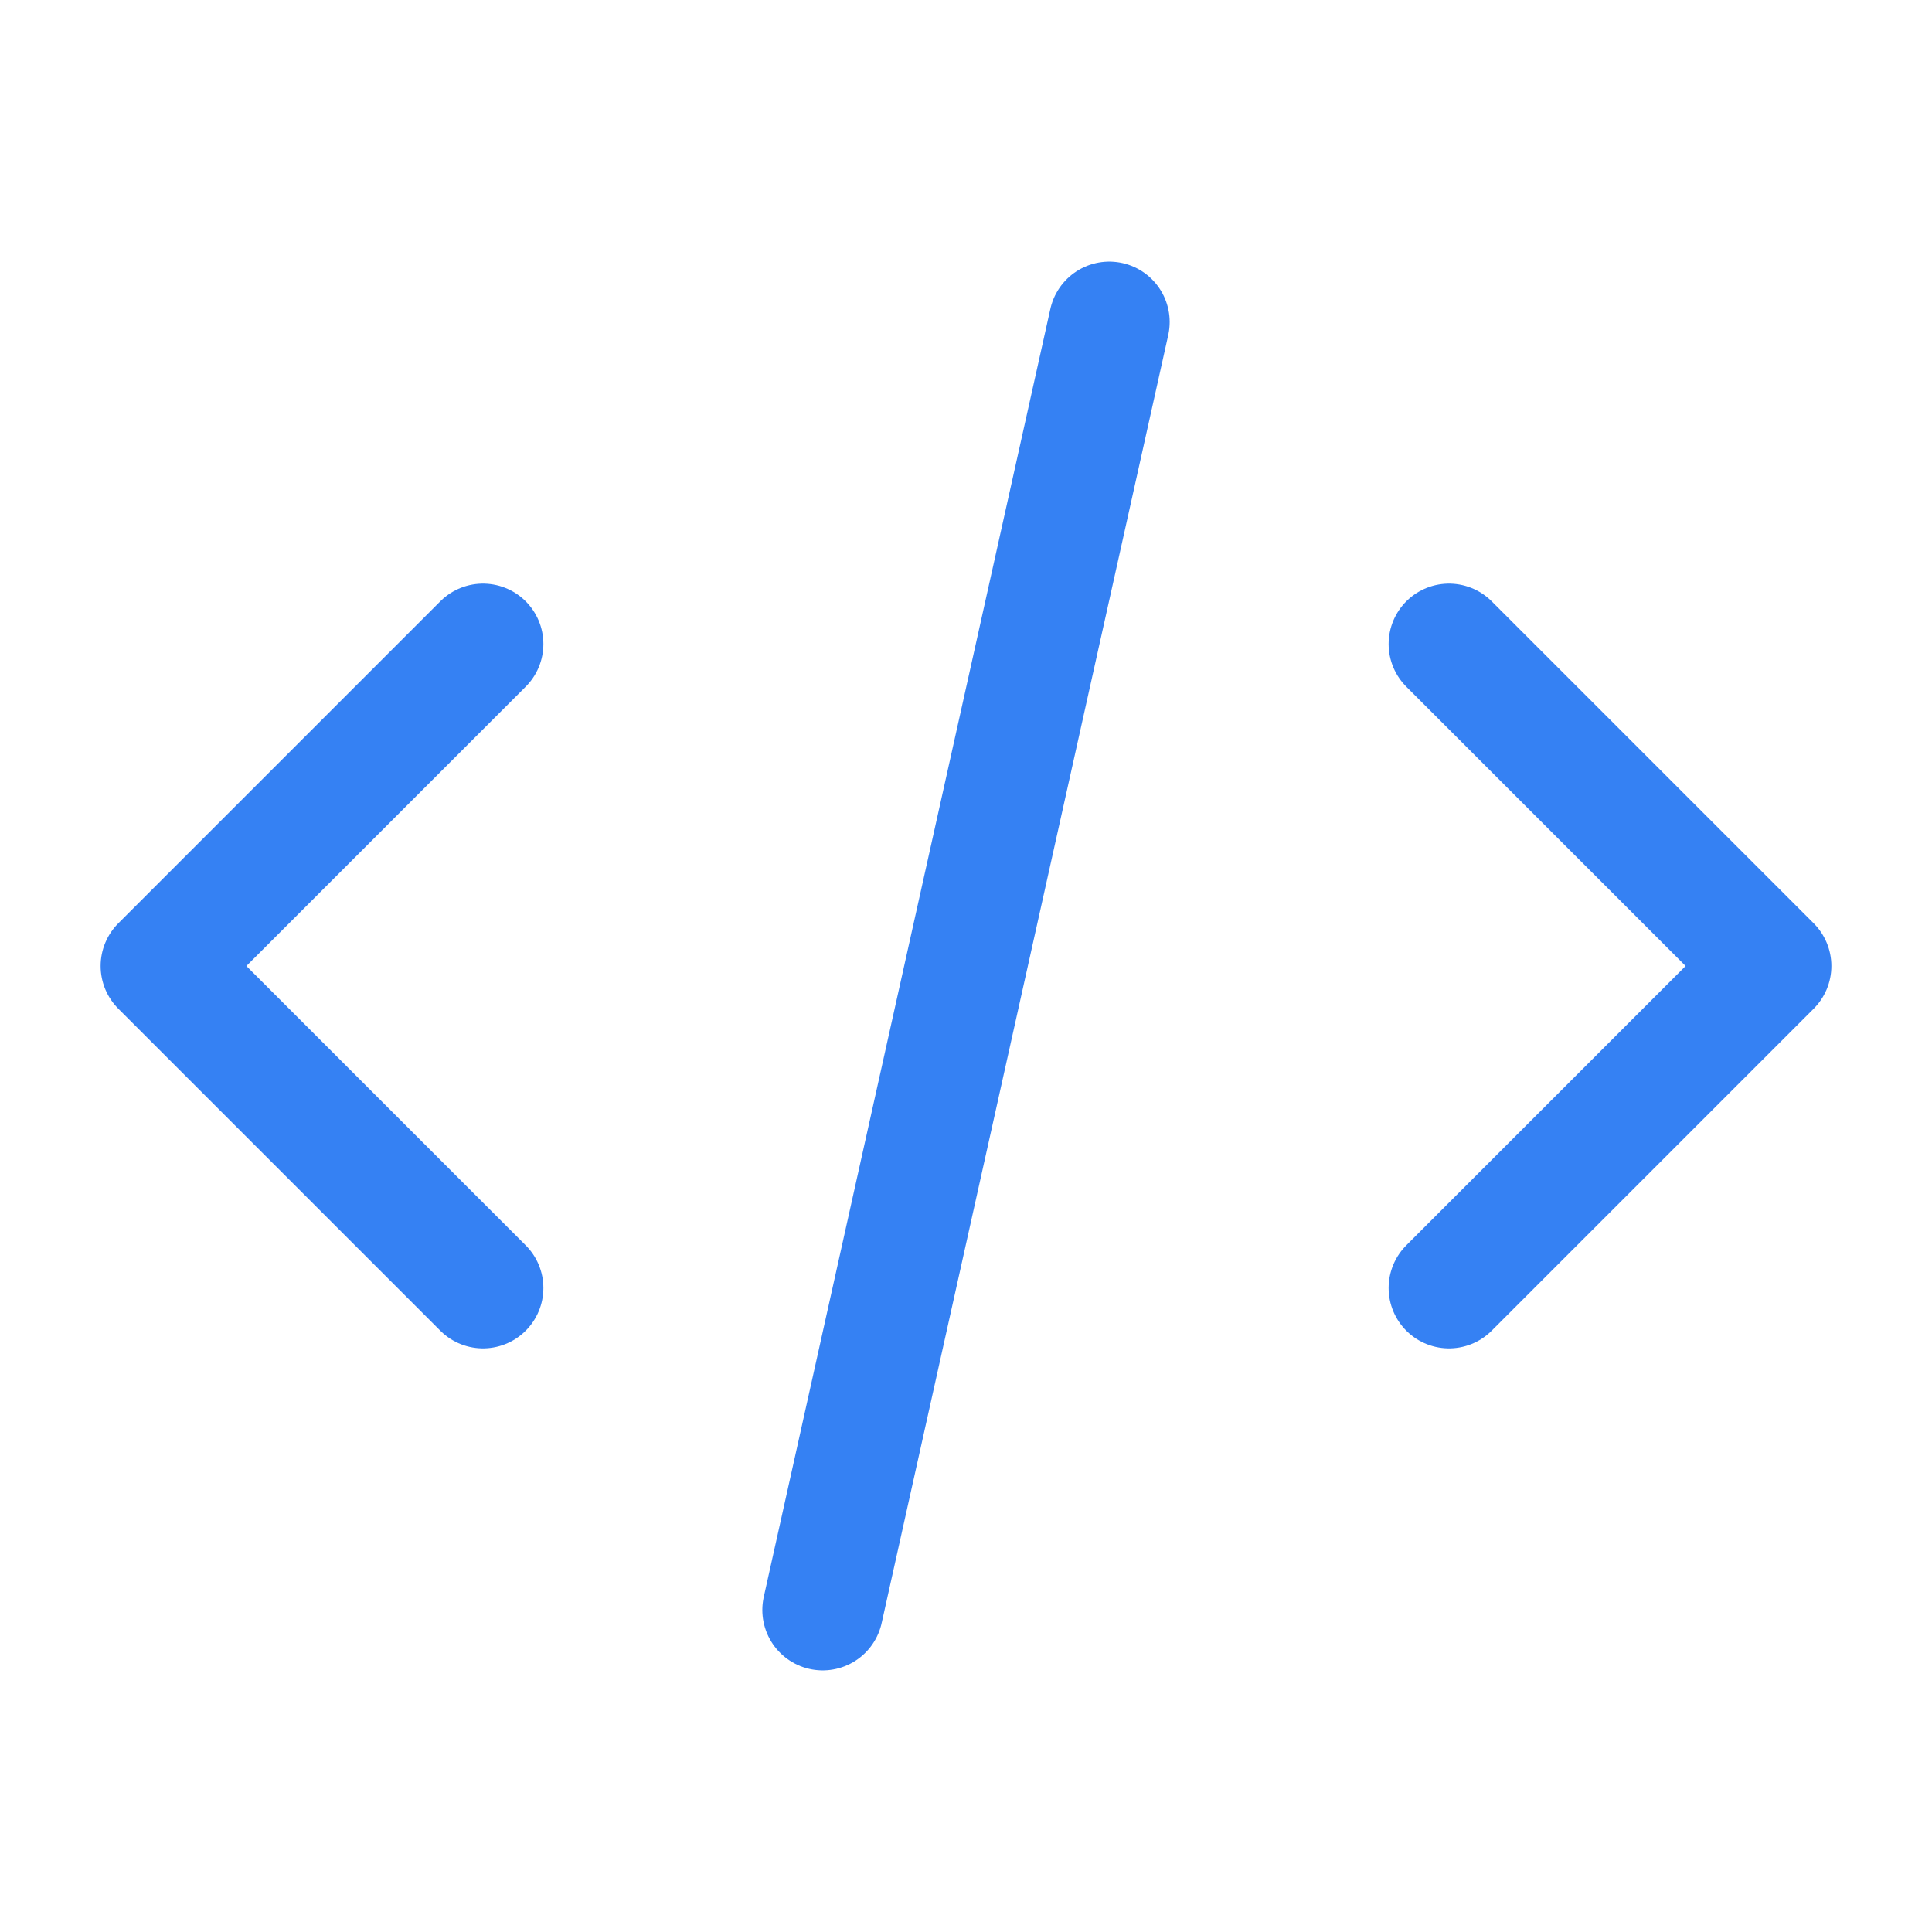
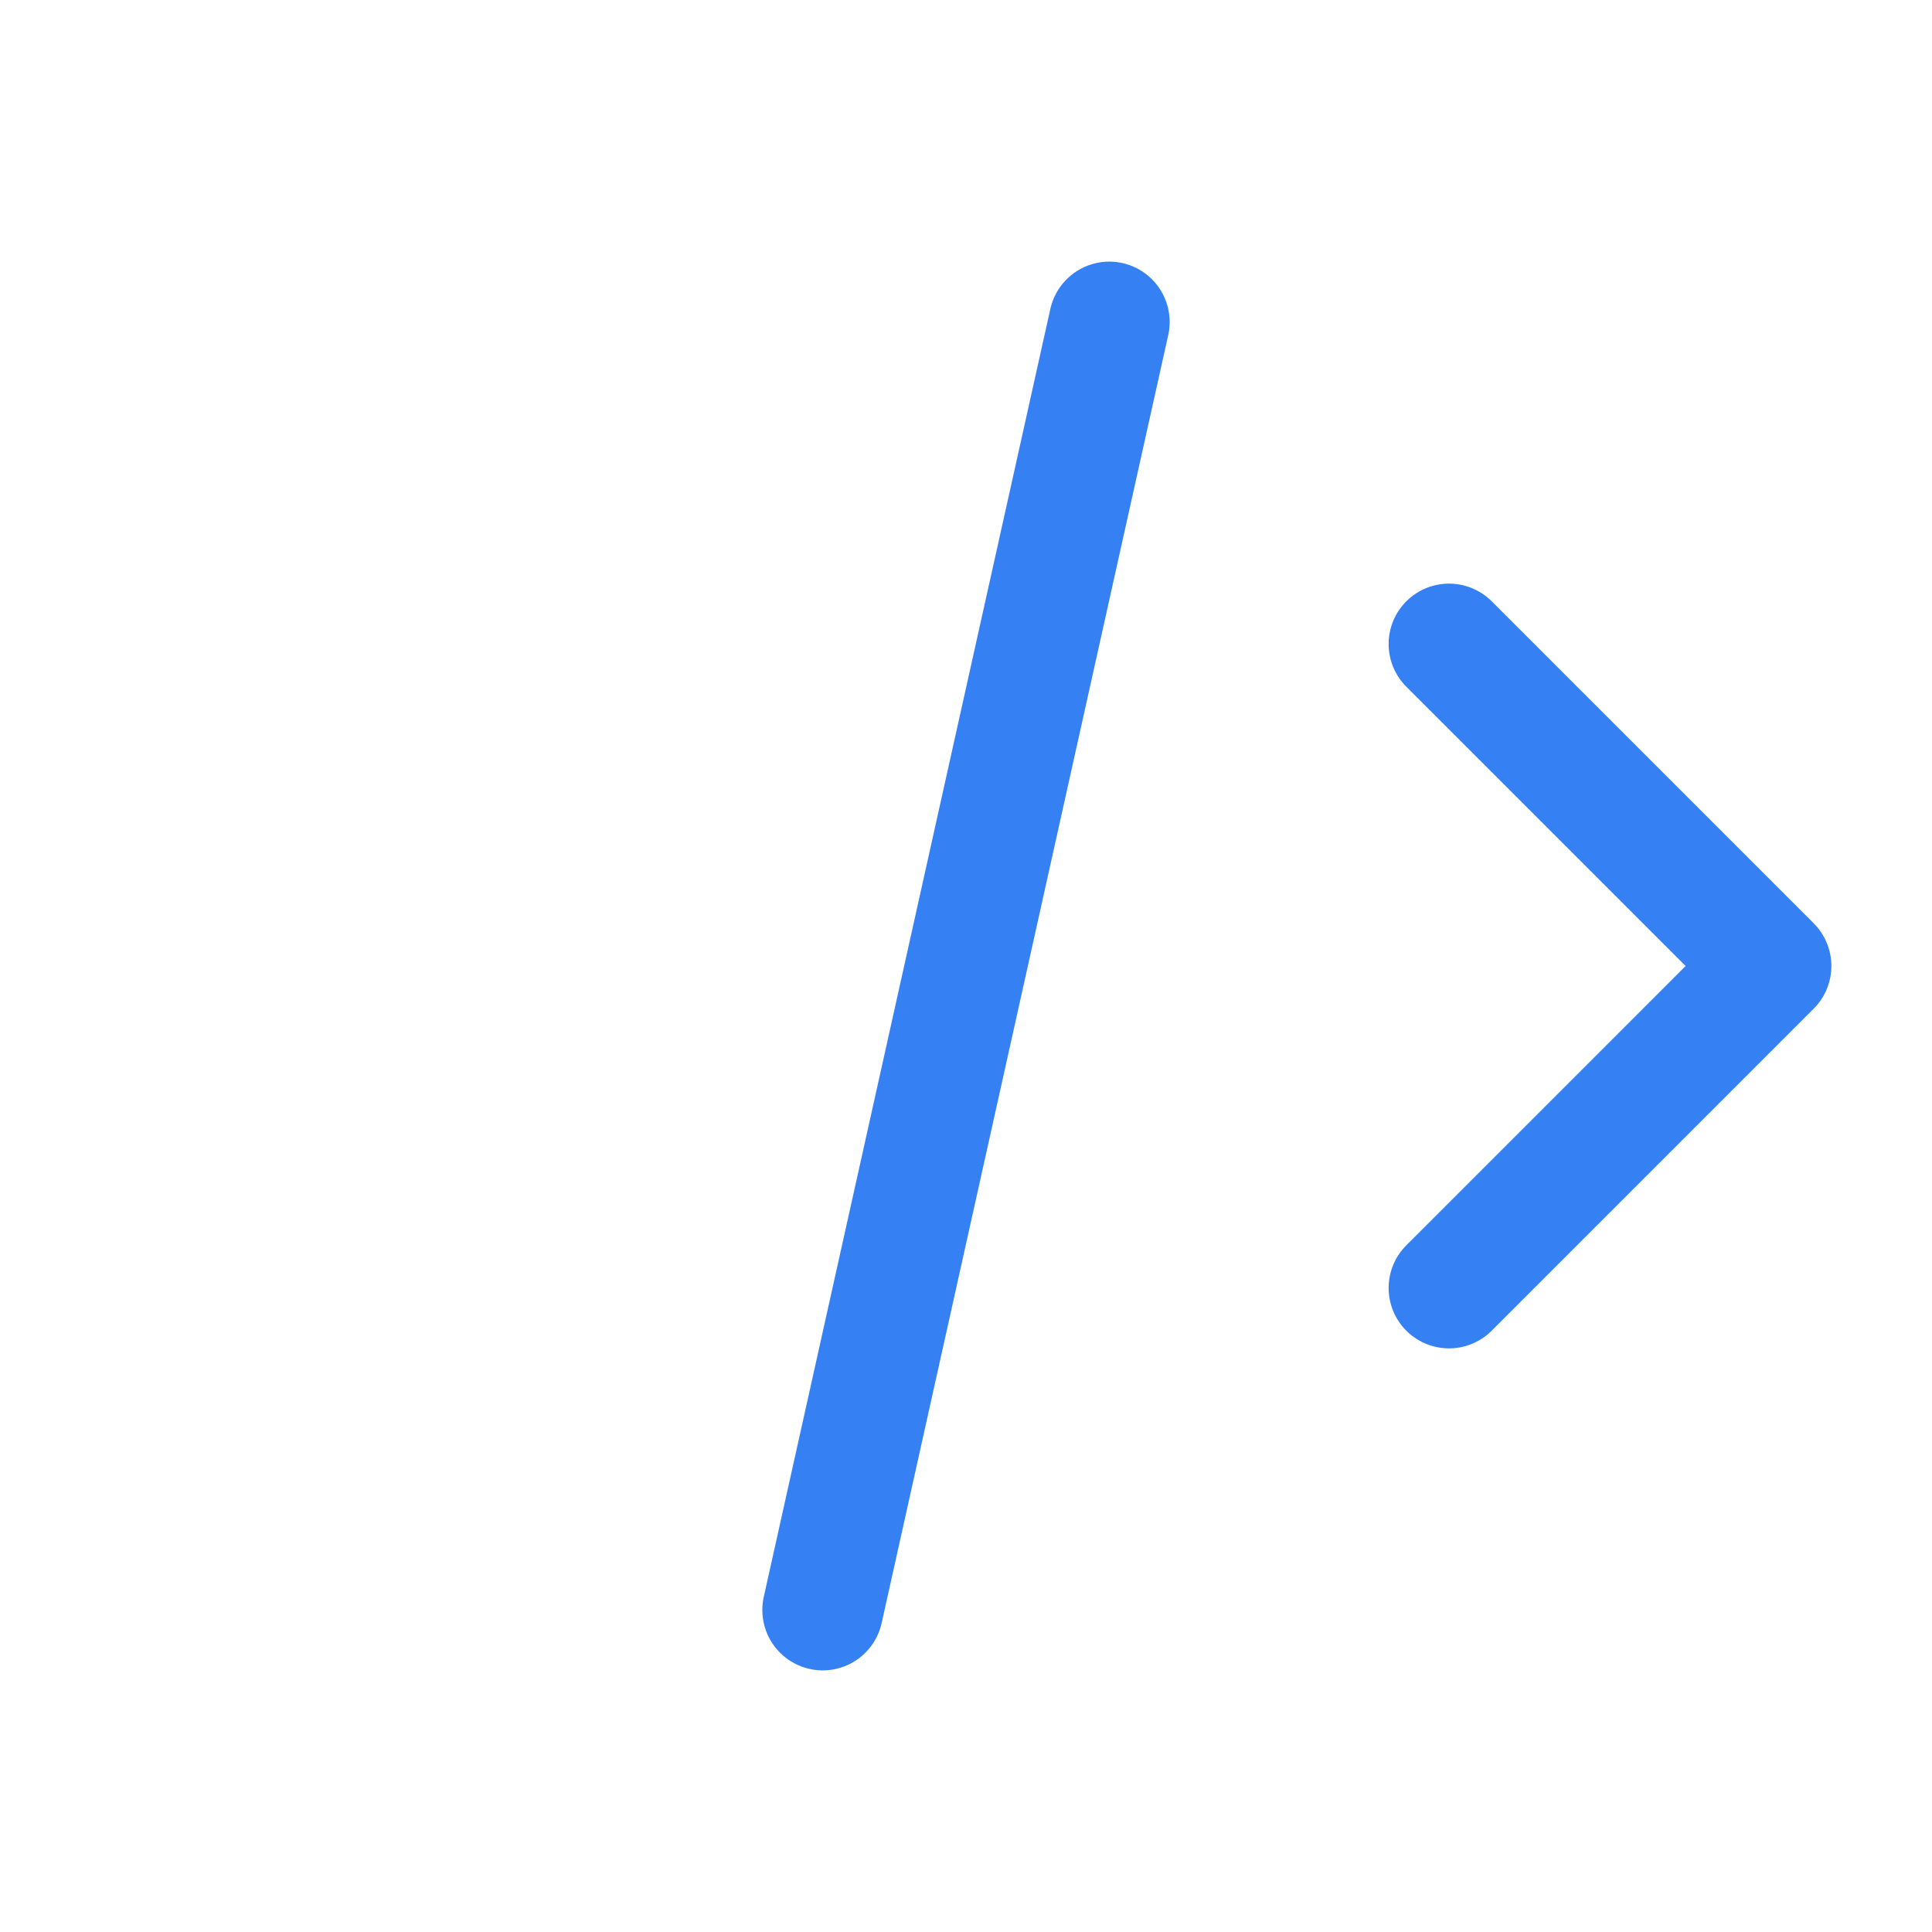
<svg xmlns="http://www.w3.org/2000/svg" width="24" height="24" viewBox="0 0 24 24" fill="none">
  <path d="M13.78 4L10.22 20" stroke="#3581F3" stroke-width="1.5" stroke-linecap="round" stroke-linejoin="round" />
  <path d="M18 8L22 12L18 16" stroke="#3581F3" stroke-width="1.5" stroke-linecap="round" stroke-linejoin="round" />
-   <path d="M6 16L2 12L6 8" stroke="#3581F3" stroke-width="1.5" stroke-linecap="round" stroke-linejoin="round" />
</svg>